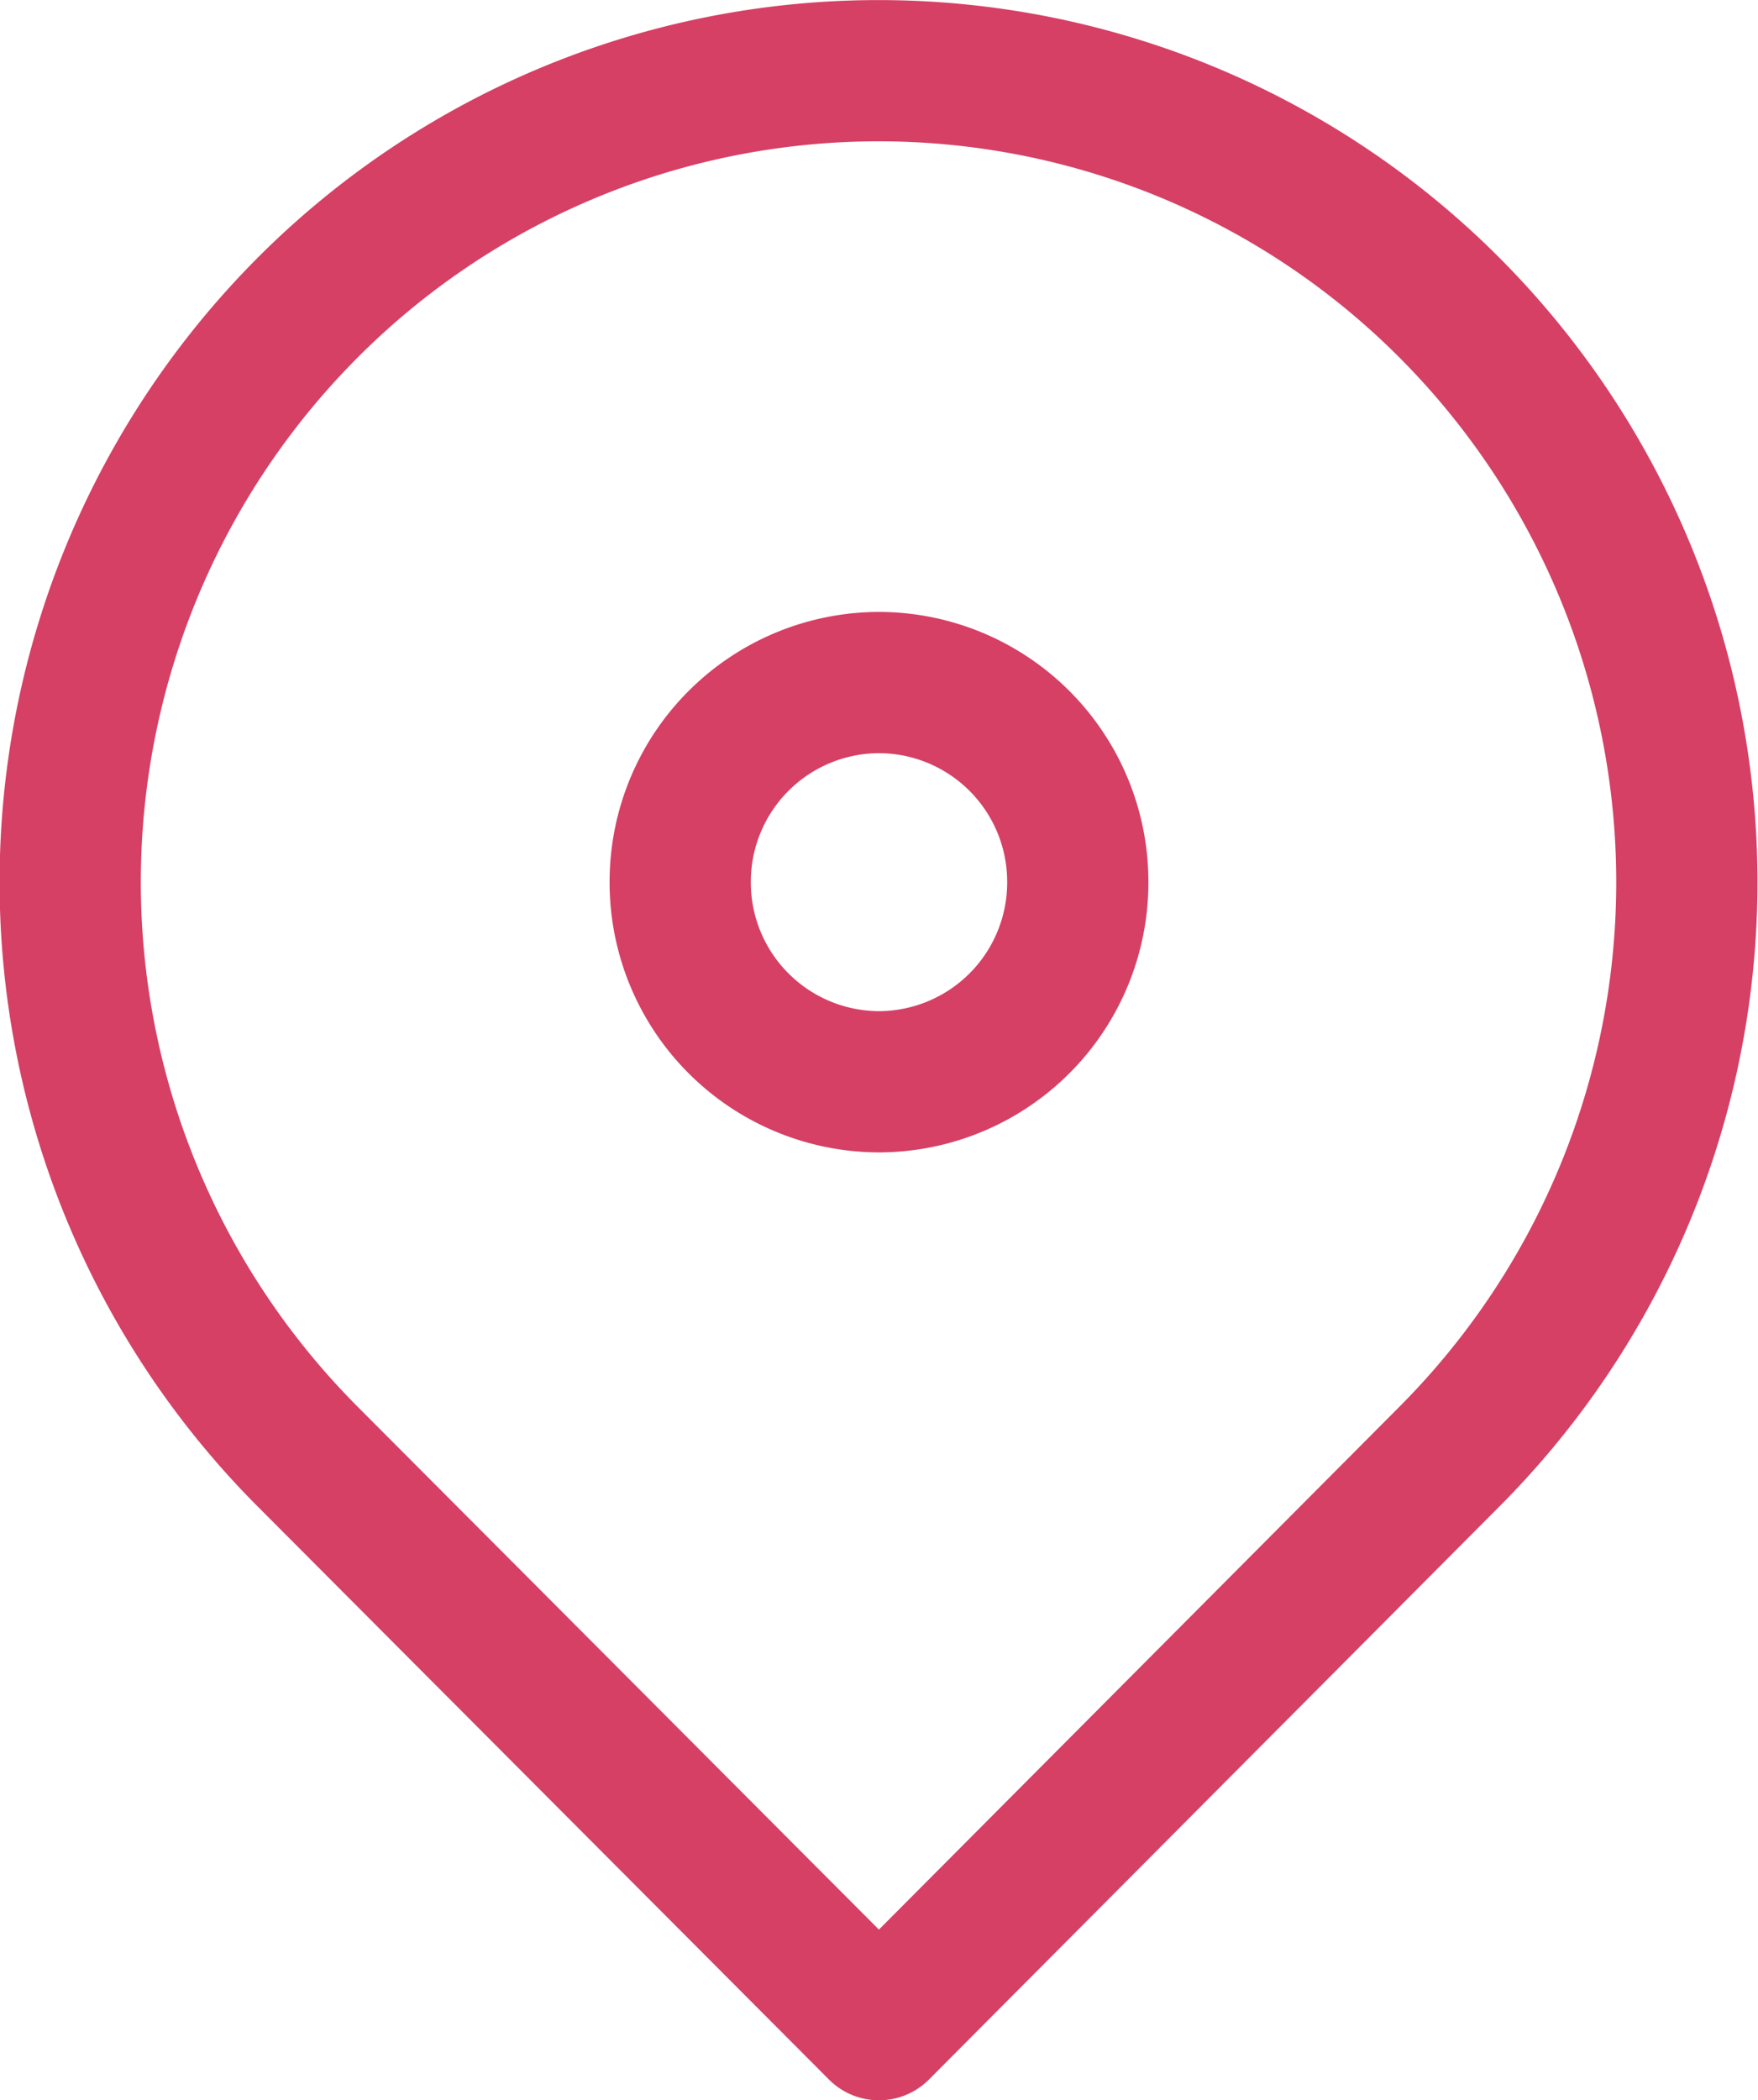
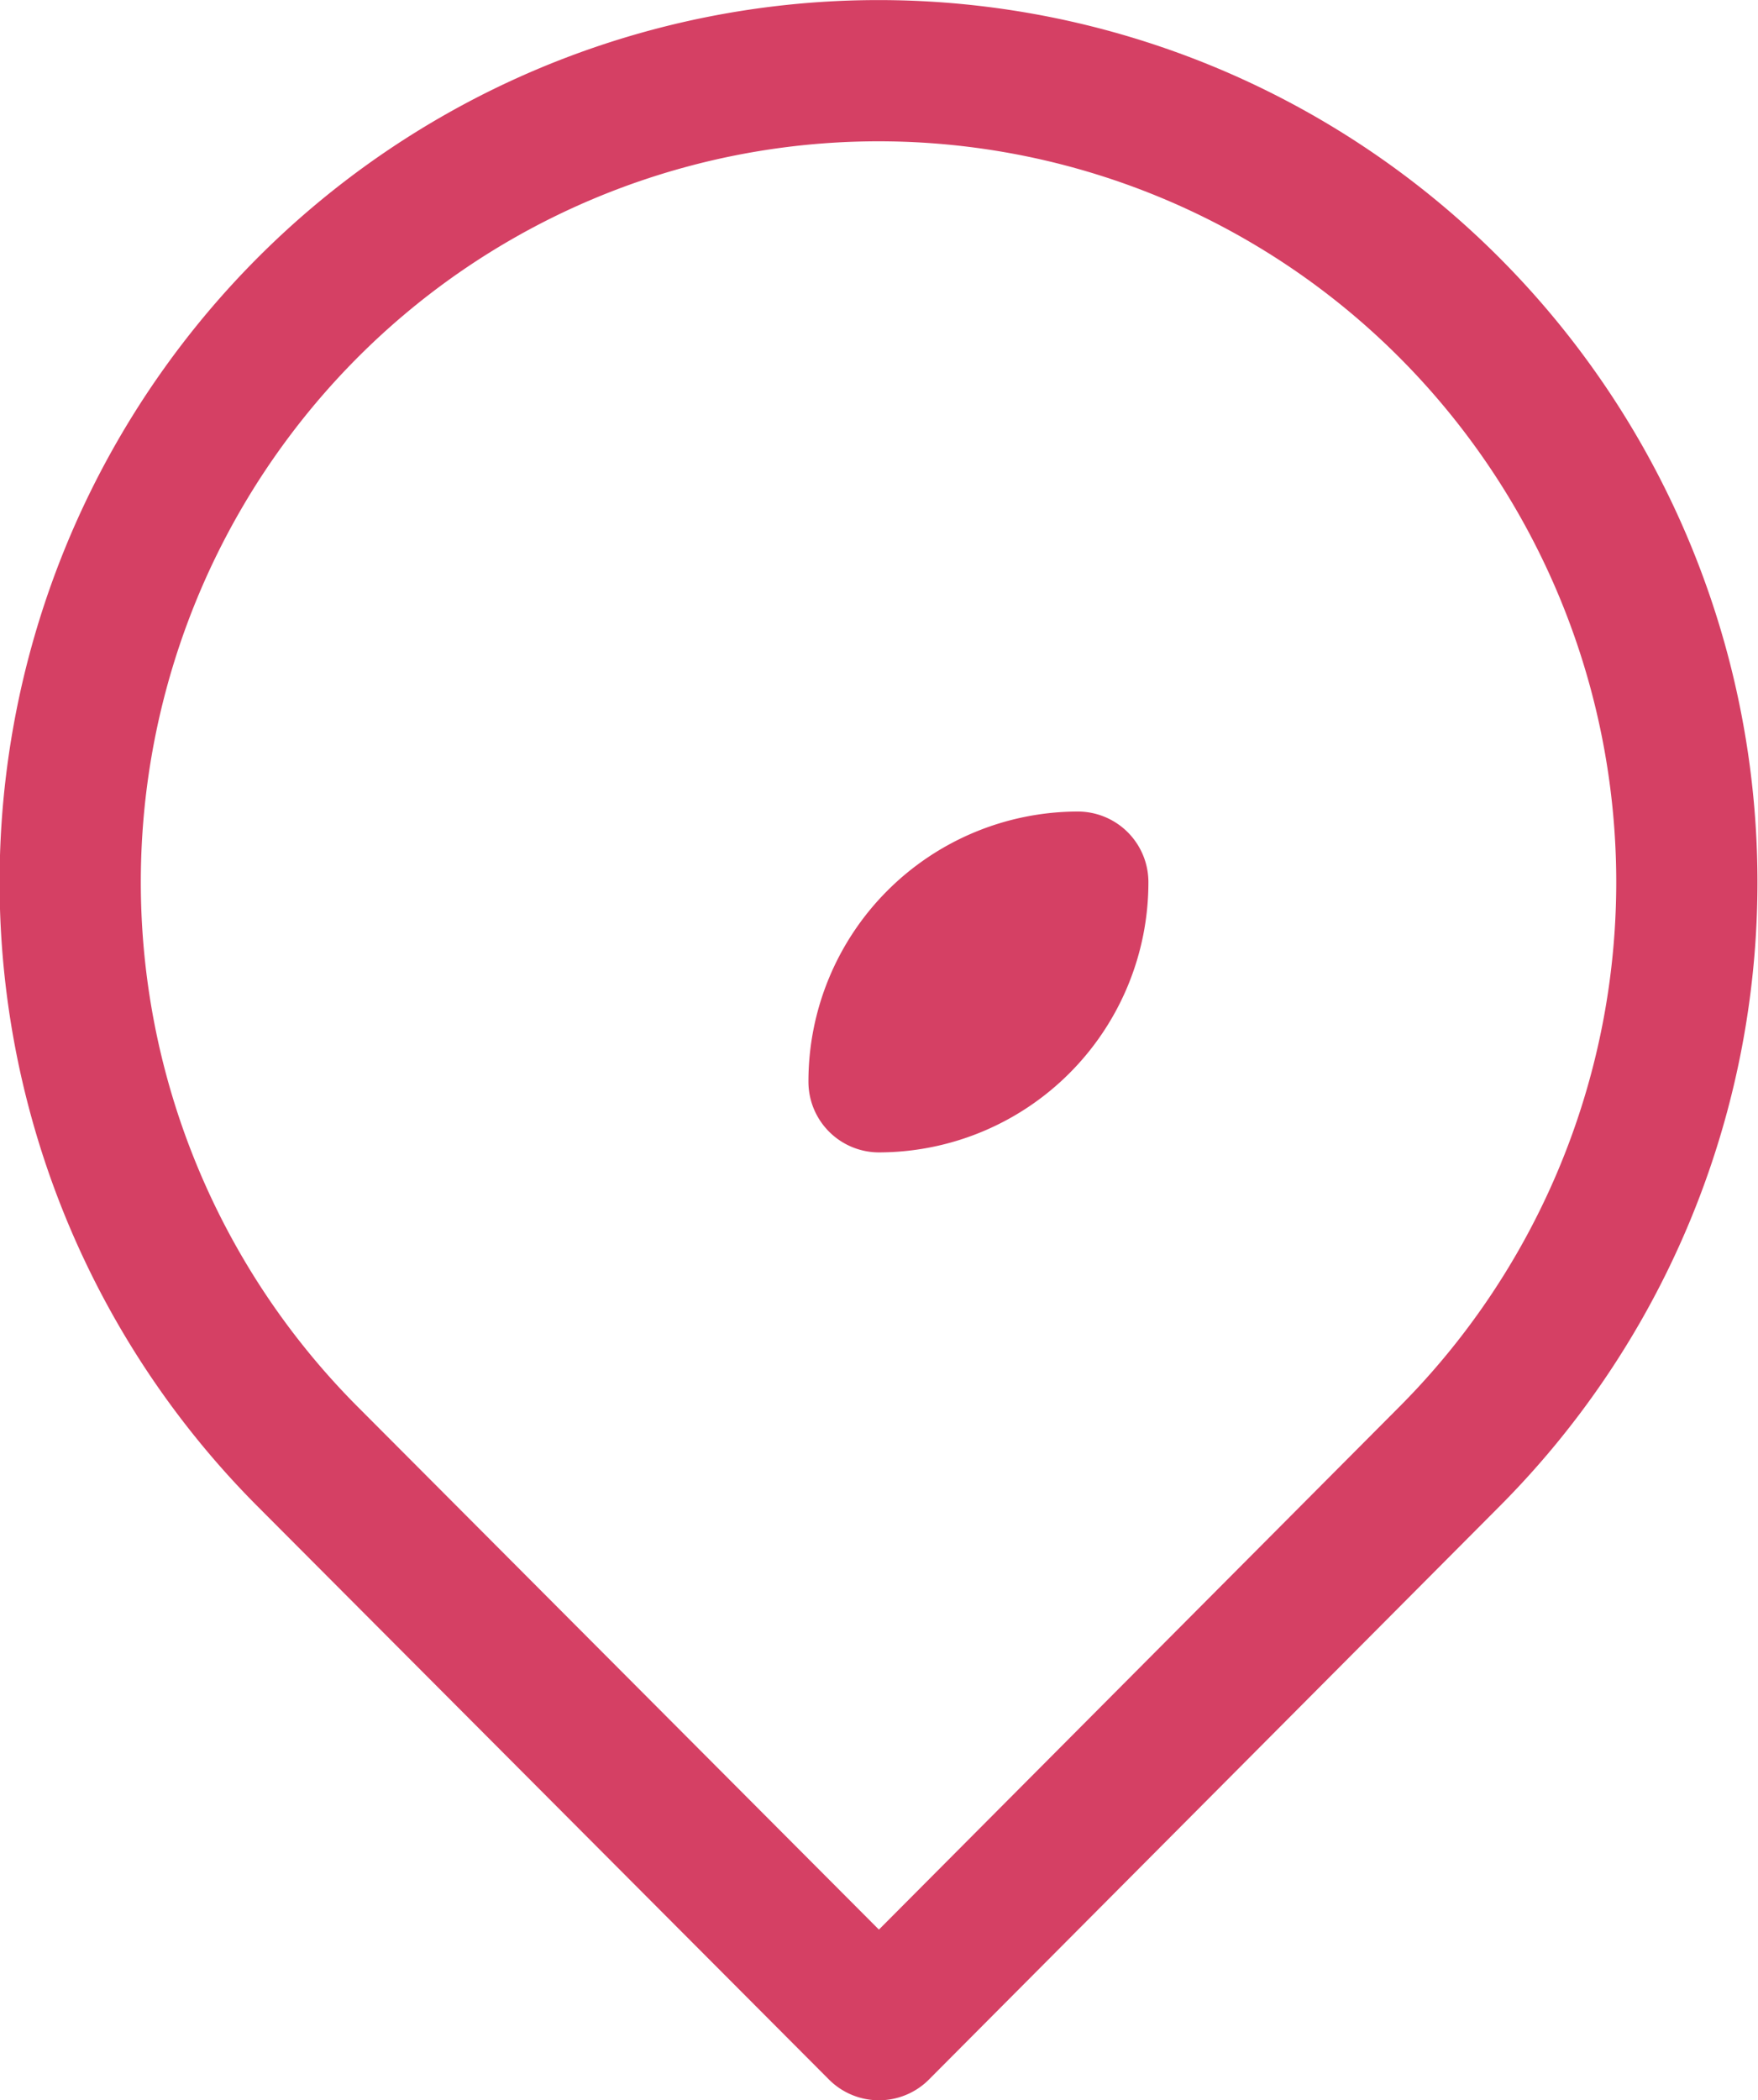
<svg xmlns="http://www.w3.org/2000/svg" width="18.673" height="22.306" viewBox="0 0 18.673 22.306">
  <g id="Group_257" data-name="Group 257" transform="translate(0.75 0.75)">
-     <path id="Path_186" data-name="Path 186" d="M2.576,6.242-3.5.148a8.641,8.641,0,0,1,0-12.187,8.564,8.564,0,0,1,12.143,0,8.641,8.641,0,0,1,0,12.187ZM4.688-5.945a2.117,2.117,0,0,1-2.111,2.12A2.117,2.117,0,0,1,.465-5.945a2.116,2.116,0,0,1,2.111-2.12A2.116,2.116,0,0,1,4.688-5.945Z" transform="translate(6.01 14.564)" fill="none" stroke="#d54064" stroke-linejoin="round" stroke-width="1.5" />
+     <path id="Path_186" data-name="Path 186" d="M2.576,6.242-3.5.148a8.641,8.641,0,0,1,0-12.187,8.564,8.564,0,0,1,12.143,0,8.641,8.641,0,0,1,0,12.187ZM4.688-5.945a2.117,2.117,0,0,1-2.111,2.12a2.116,2.116,0,0,1,2.111-2.12A2.116,2.116,0,0,1,4.688-5.945Z" transform="translate(6.01 14.564)" fill="none" stroke="#d54064" stroke-linejoin="round" stroke-width="1.5" />
  </g>
</svg>